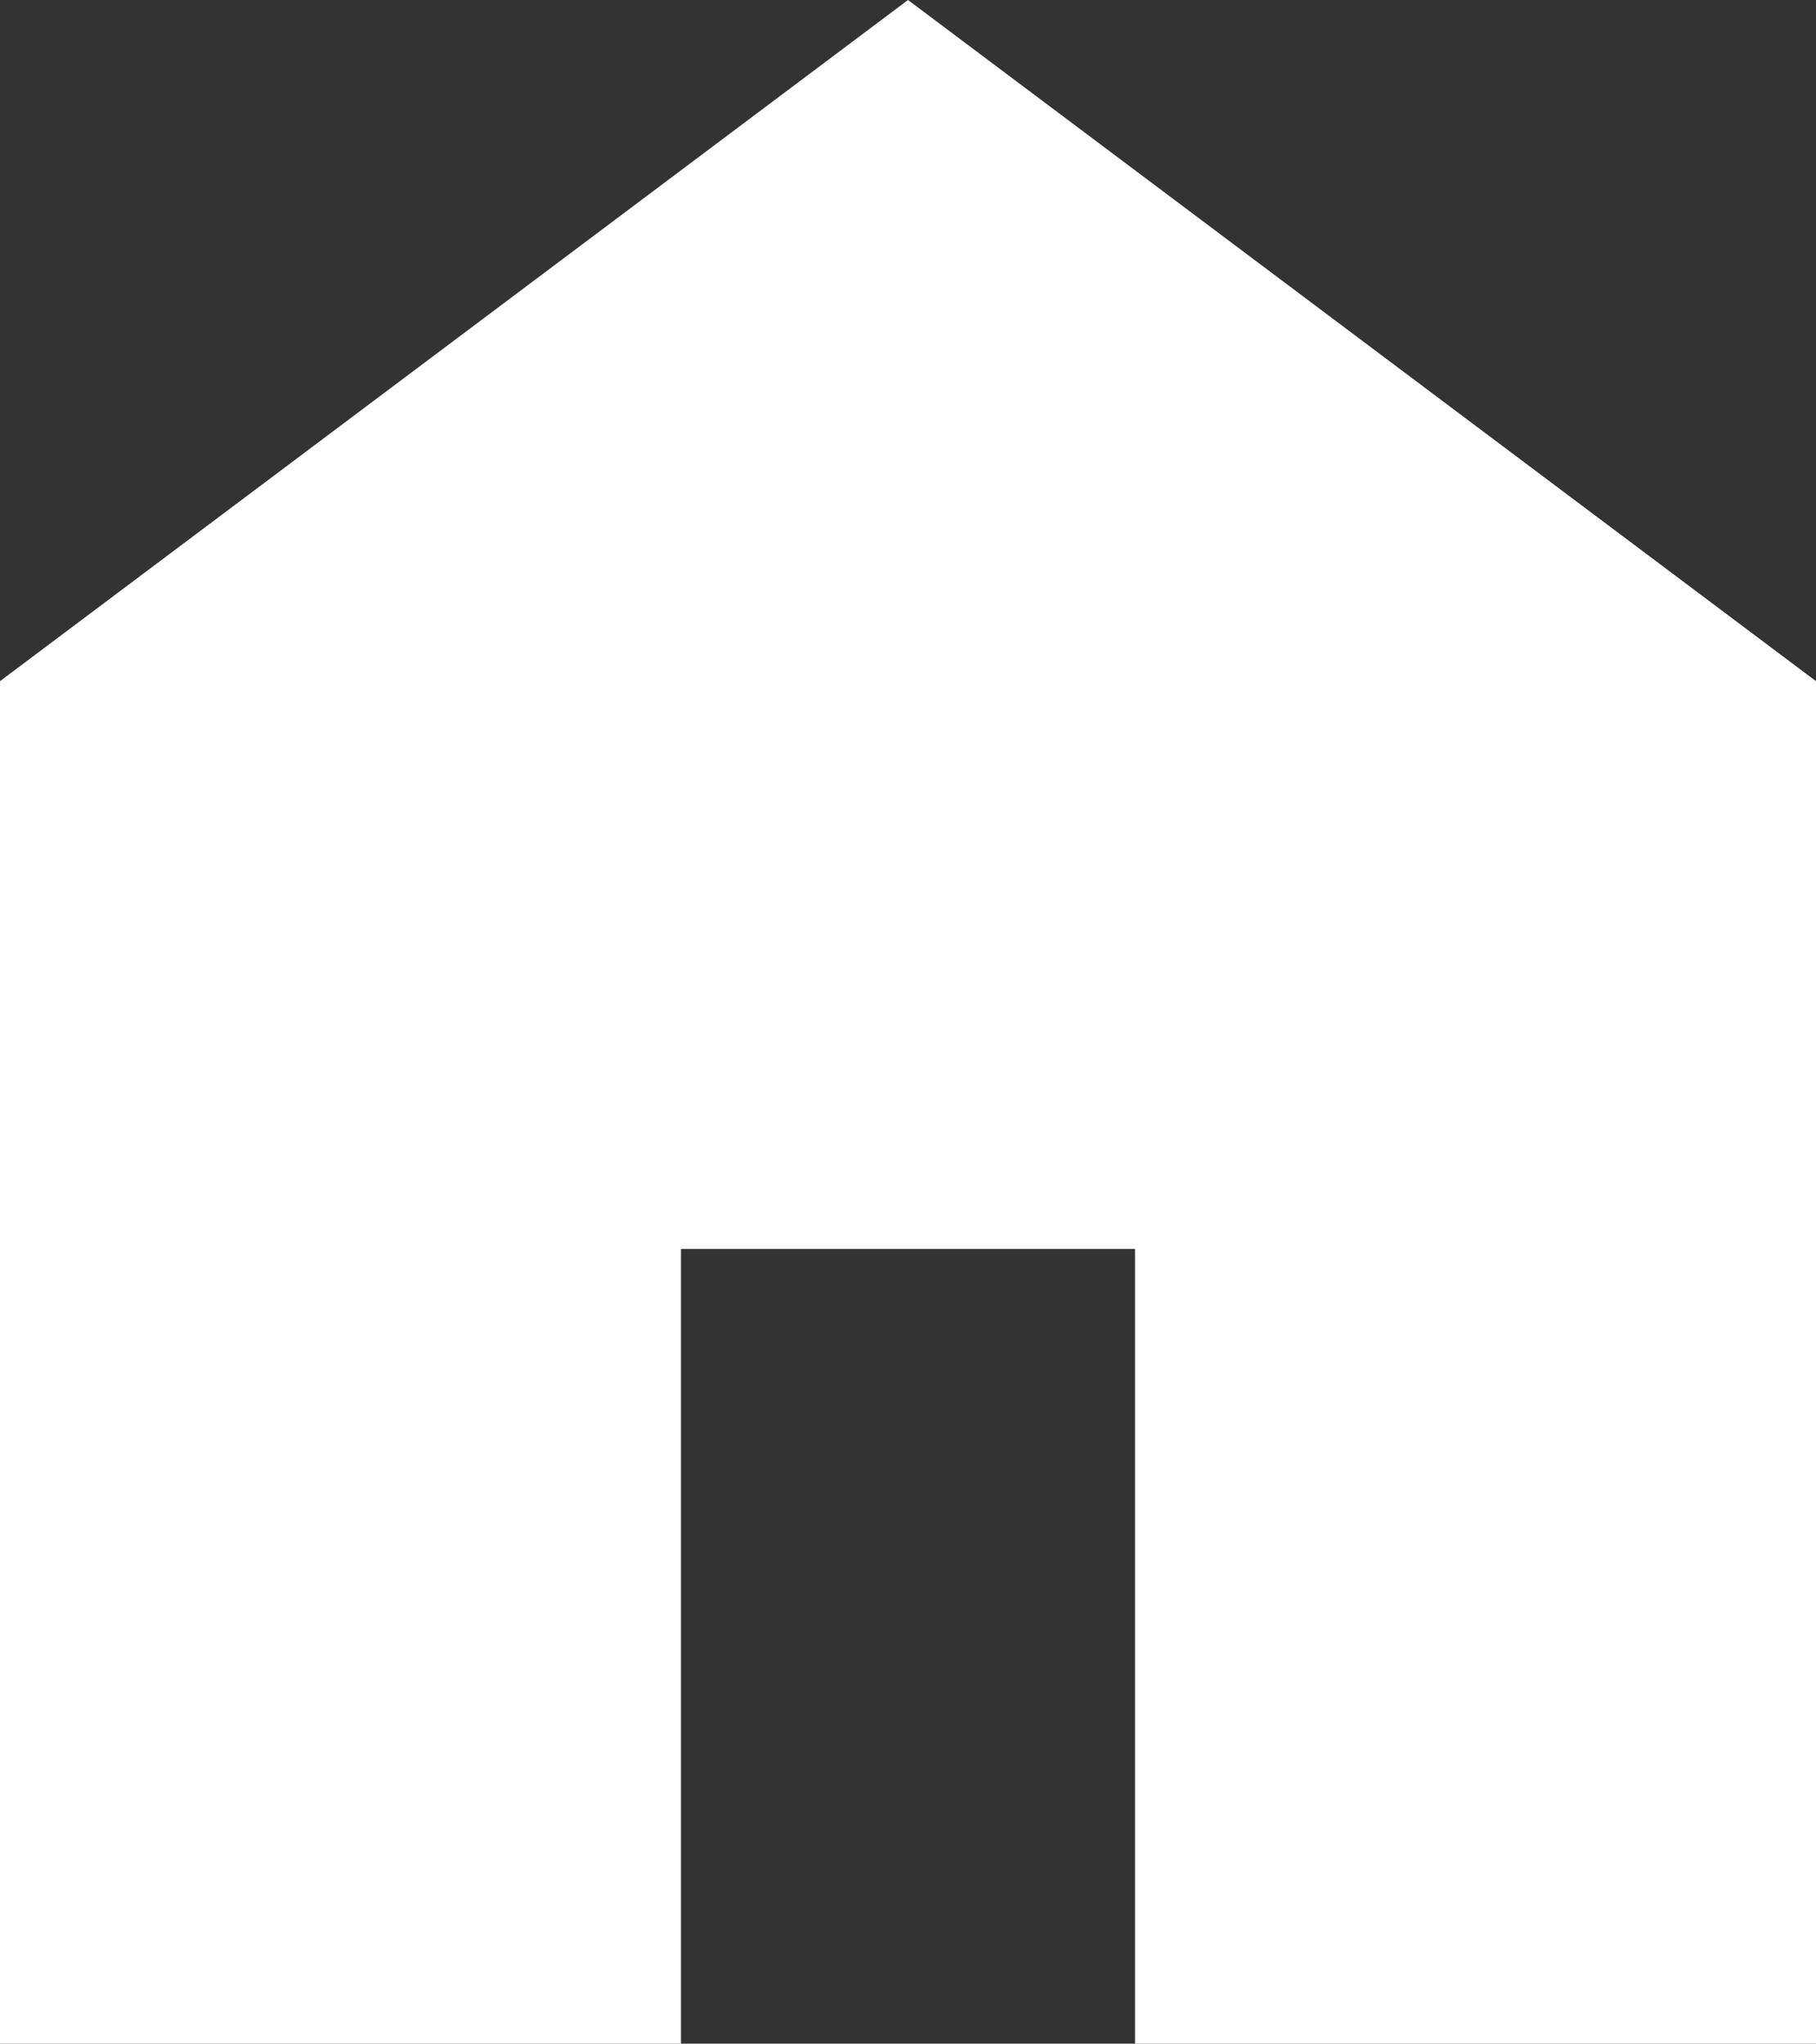
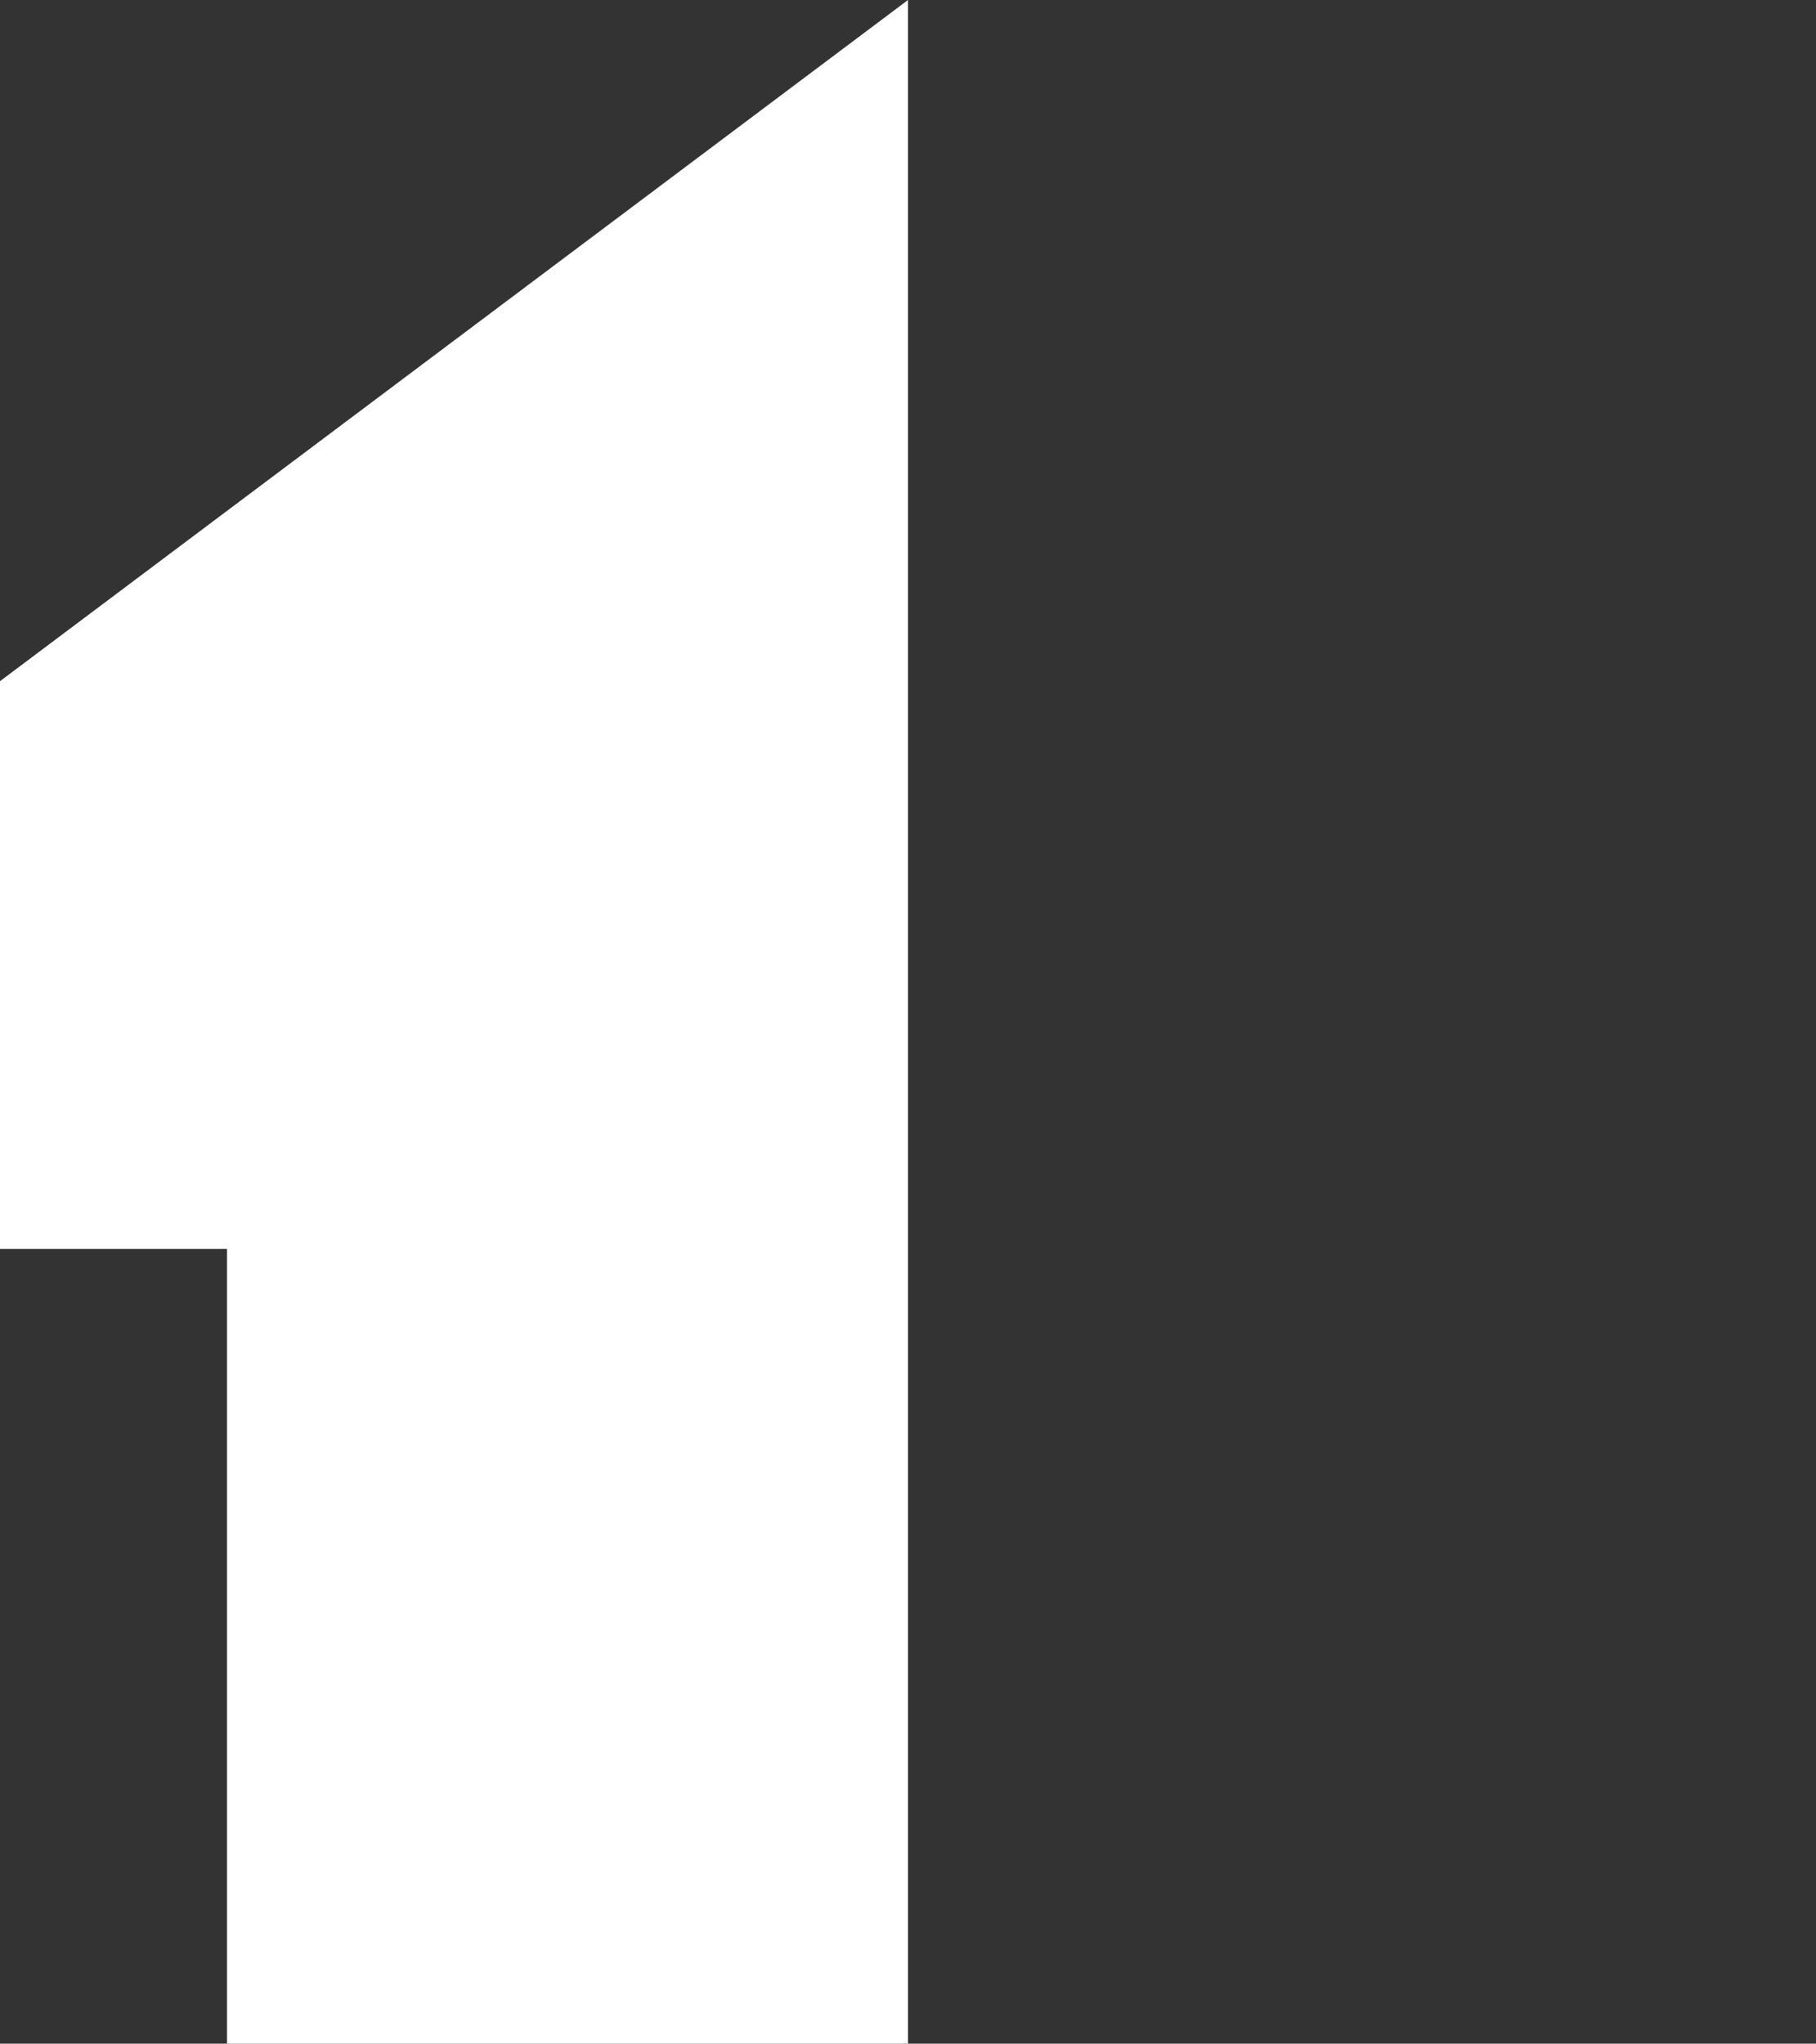
<svg xmlns="http://www.w3.org/2000/svg" width="14.222" height="16" viewBox="0 0 14.222 16">
  <rect x="0" y="0" width="14.222" height="16" fill="#333333" stroke="none" />
  <defs>
    <style>
      .cls-1 {
        fill: #ffffff;
      }
    </style>
  </defs>
-   <path id="home_FILL1_wght400_GRAD0_opsz48" class="cls-1" d="M160-824v-10.667L167.111-840l7.111,5.333V-824h-5.333v-6.222h-3.556V-824Z" transform="translate(-160 840)" />
+   <path id="home_FILL1_wght400_GRAD0_opsz48" class="cls-1" d="M160-824v-10.667L167.111-840V-824h-5.333v-6.222h-3.556V-824Z" transform="translate(-160 840)" />
</svg>